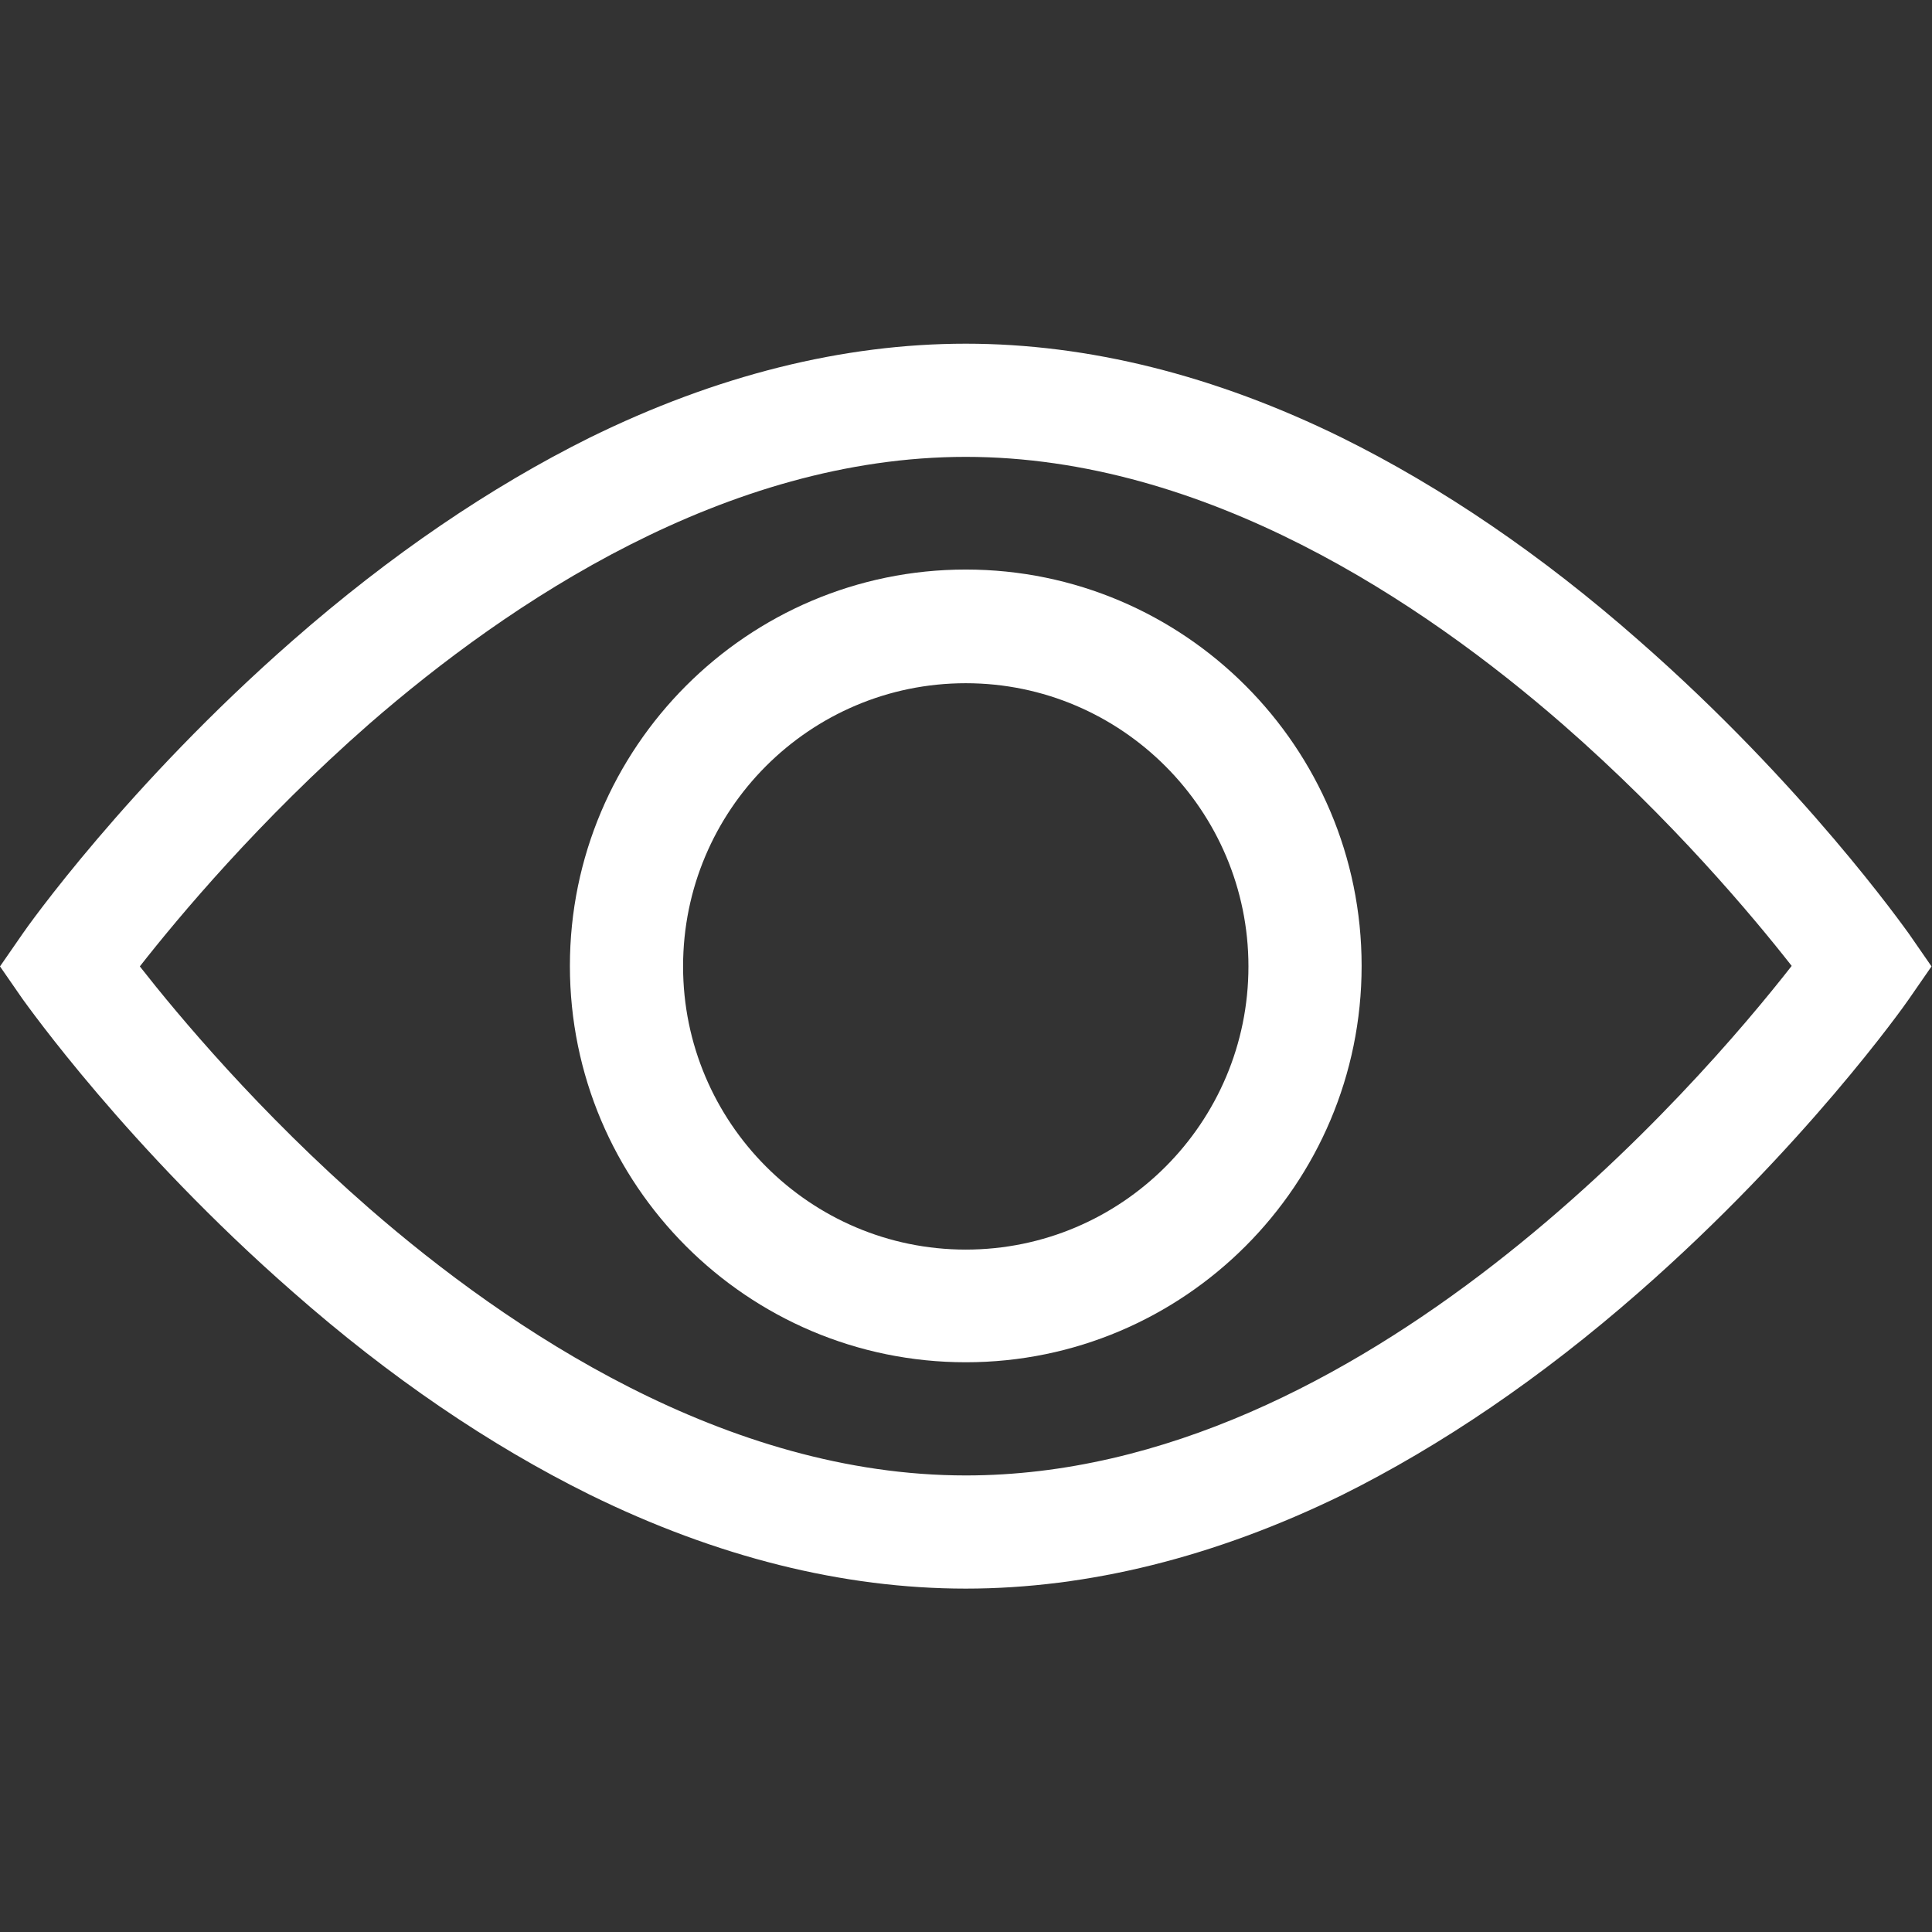
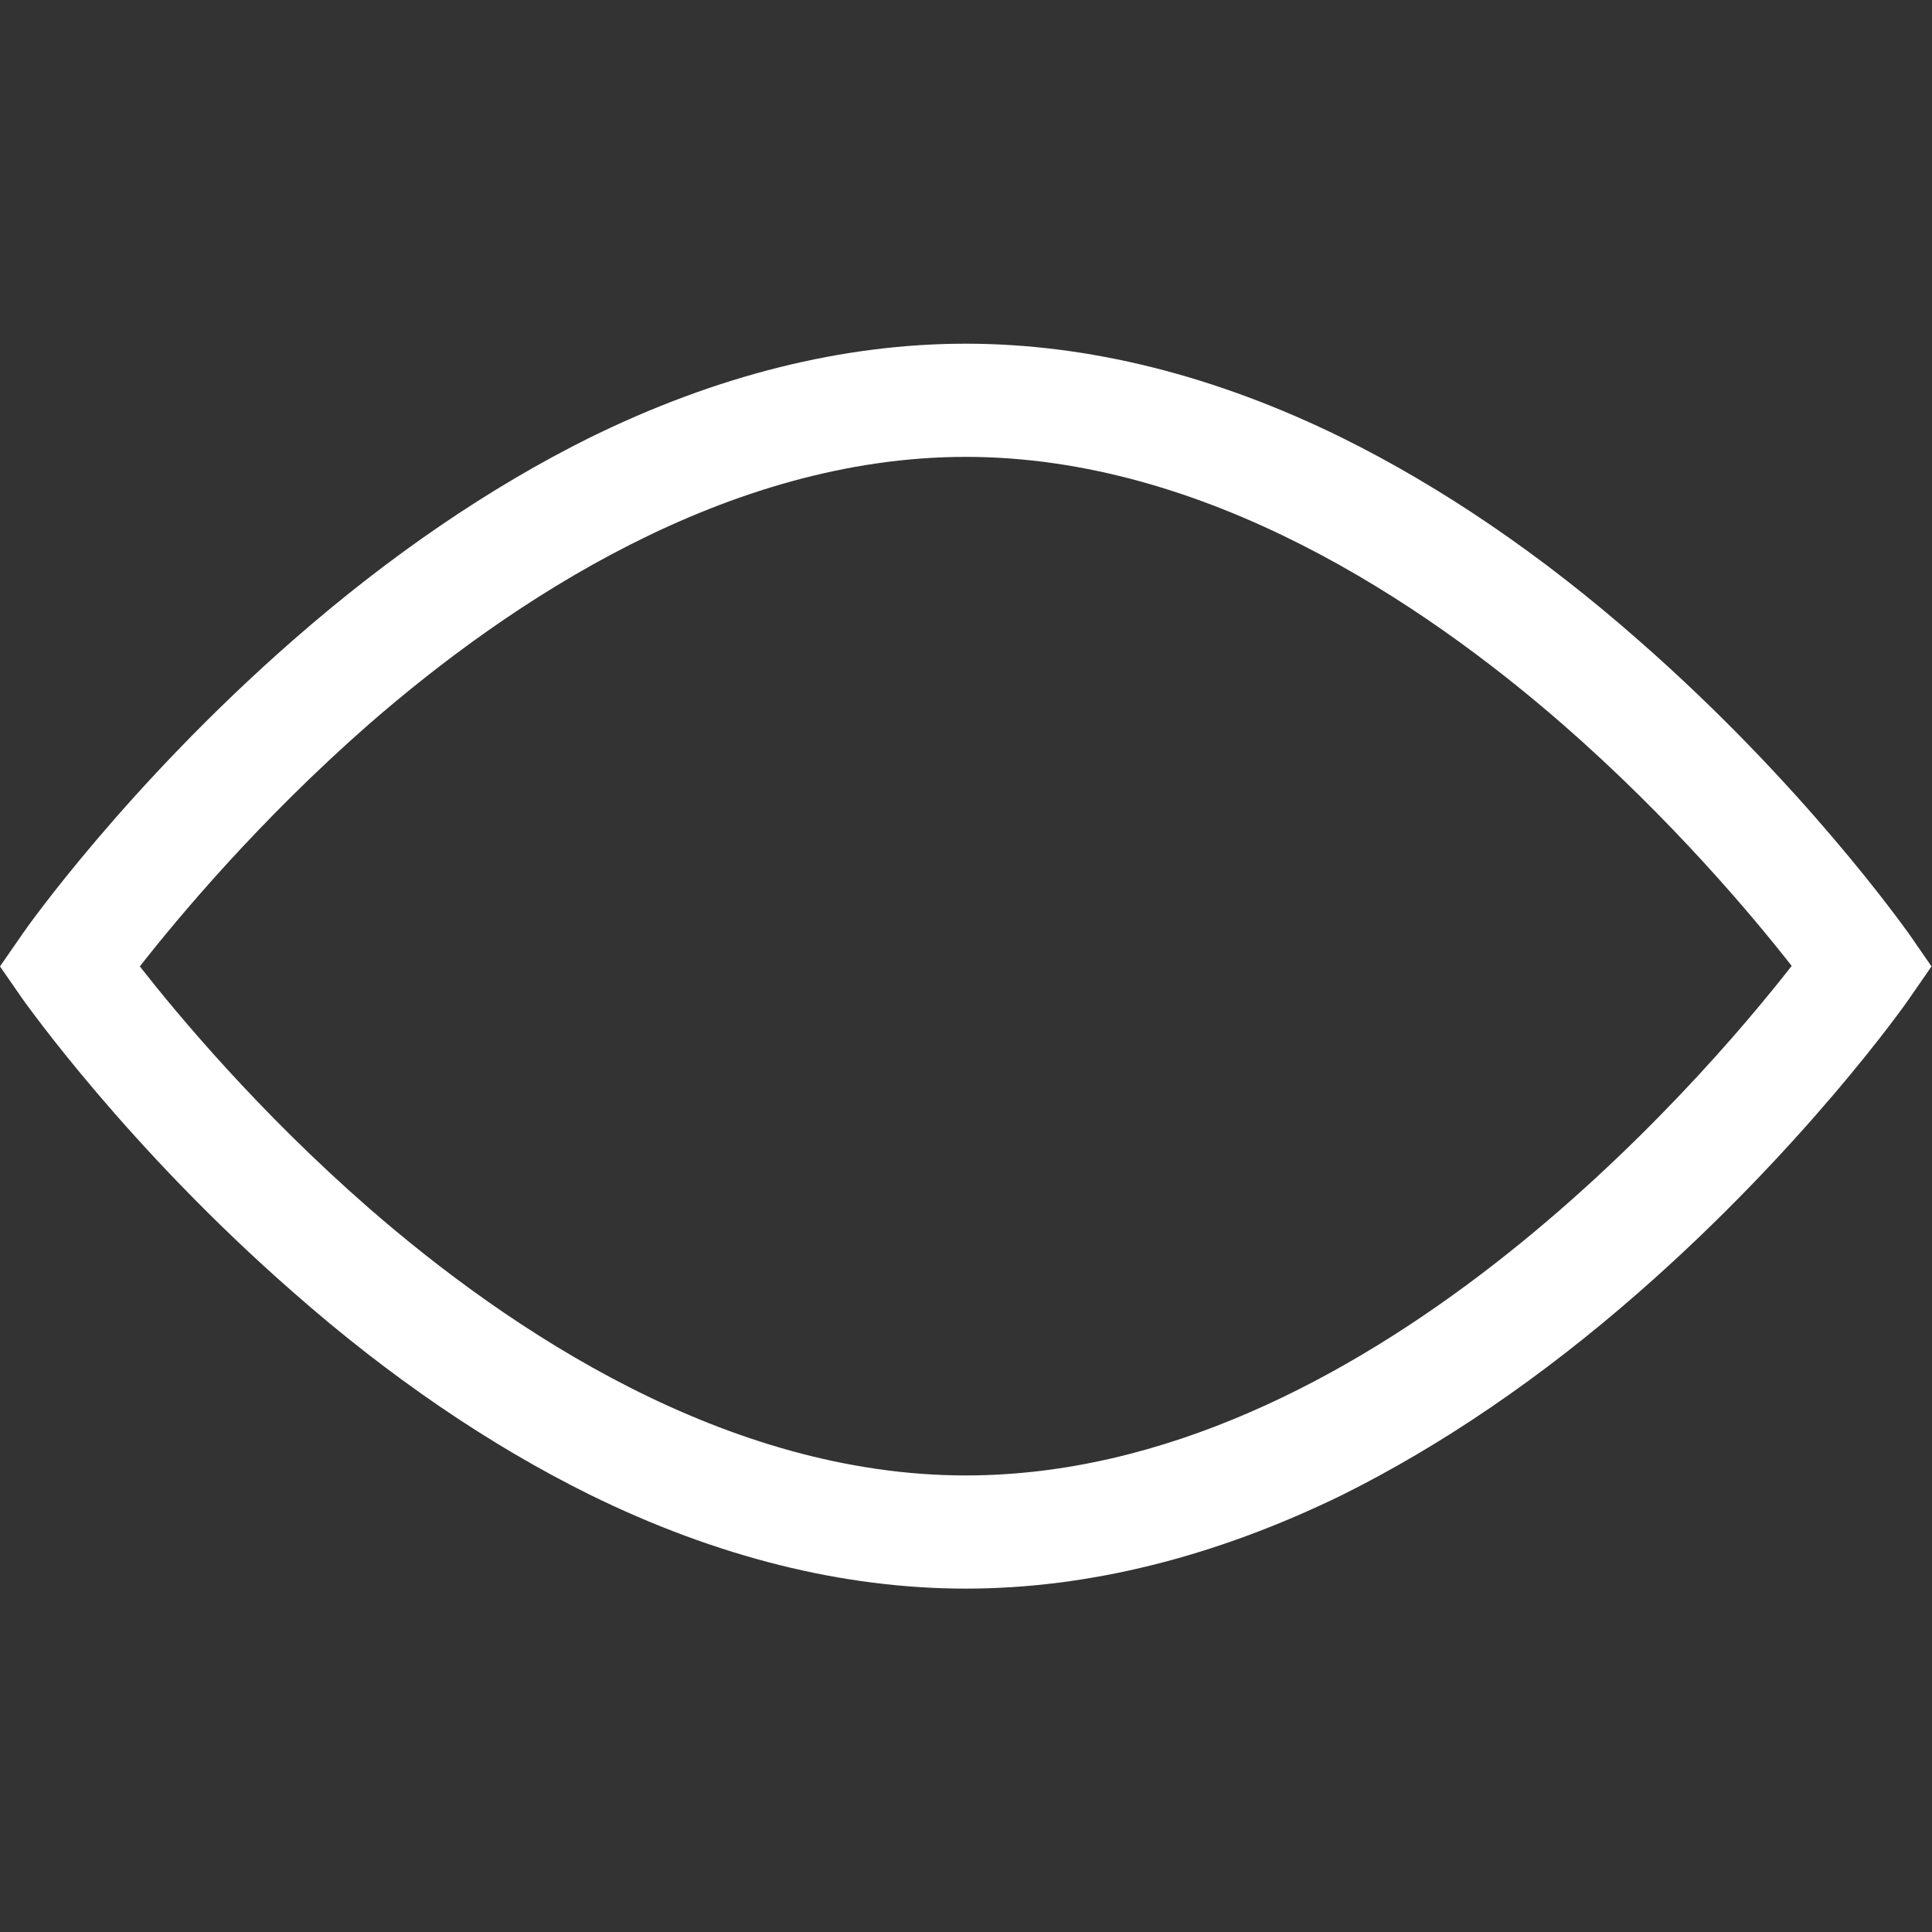
<svg xmlns="http://www.w3.org/2000/svg" version="1.1" id="Layer_1" x="0px" y="0px" viewBox="0 0 512 512" style="enable-background:new 0 0 512 512;" xml:space="preserve">
  <rect x="0" y="0" width="512" height="512" fill="#333333" stroke="none" />
  <style type="text/css">
	.st0{fill:#FFFFFF;}
</style>
  <g transform="matrix(1.333 0 0 -1.333 0 682.667)">
    <g>
      <path class="st0" d="M192,196.3c-24.4,0-49.6,6.3-74.8,18.7c-19.8,9.8-39.7,23.3-59,40.3C25.4,284,5.4,312.3,4.5,313.5L0,320    l4.5,6.5c0.8,1.2,20.9,29.6,53.7,58.3c19.4,17,39.3,30.5,59,40.3c25.2,12.4,50.4,18.7,74.8,18.7s49.6-6.3,74.8-18.7    c19.8-9.8,39.7-23.3,59-40.3c32.8-28.7,52.8-57.1,53.7-58.3l4.5-6.5l-4.5-6.5c-0.8-1.2-20.9-29.6-53.7-58.3    c-19.4-17-39.3-30.5-59-40.3C241.6,202.6,216.4,196.3,192,196.3z M27.8,320c7.6-9.7,23.7-29,45.6-48.1    c27.8-24.2,70.9-53.1,118.6-53.1c79.1,0,146,78,164.2,101.3c-7.6,9.7-23.7,29-45.6,48.1c-27.8,24.2-70.9,53.1-118.6,53.1    c-47.7,0-90.8-28.9-118.6-53.1C51.5,349,35.4,329.7,27.8,320z" />
    </g>
    <g>
-       <path class="st0" d="M192,241.3c-43.4,0-78.7,35.3-78.7,78.8c0,43.4,35.3,78.8,78.7,78.8c43.4,0,78.7-35.3,78.7-78.8    C270.7,276.6,235.4,241.3,192,241.3z M192,376.3c-31,0-56.2-25.2-56.2-56.3c0-31,25.2-56.3,56.2-56.3c31,0,56.2,25.2,56.2,56.3    C248.2,351,223,376.3,192,376.3z" />
-     </g>
+       </g>
  </g>
</svg>